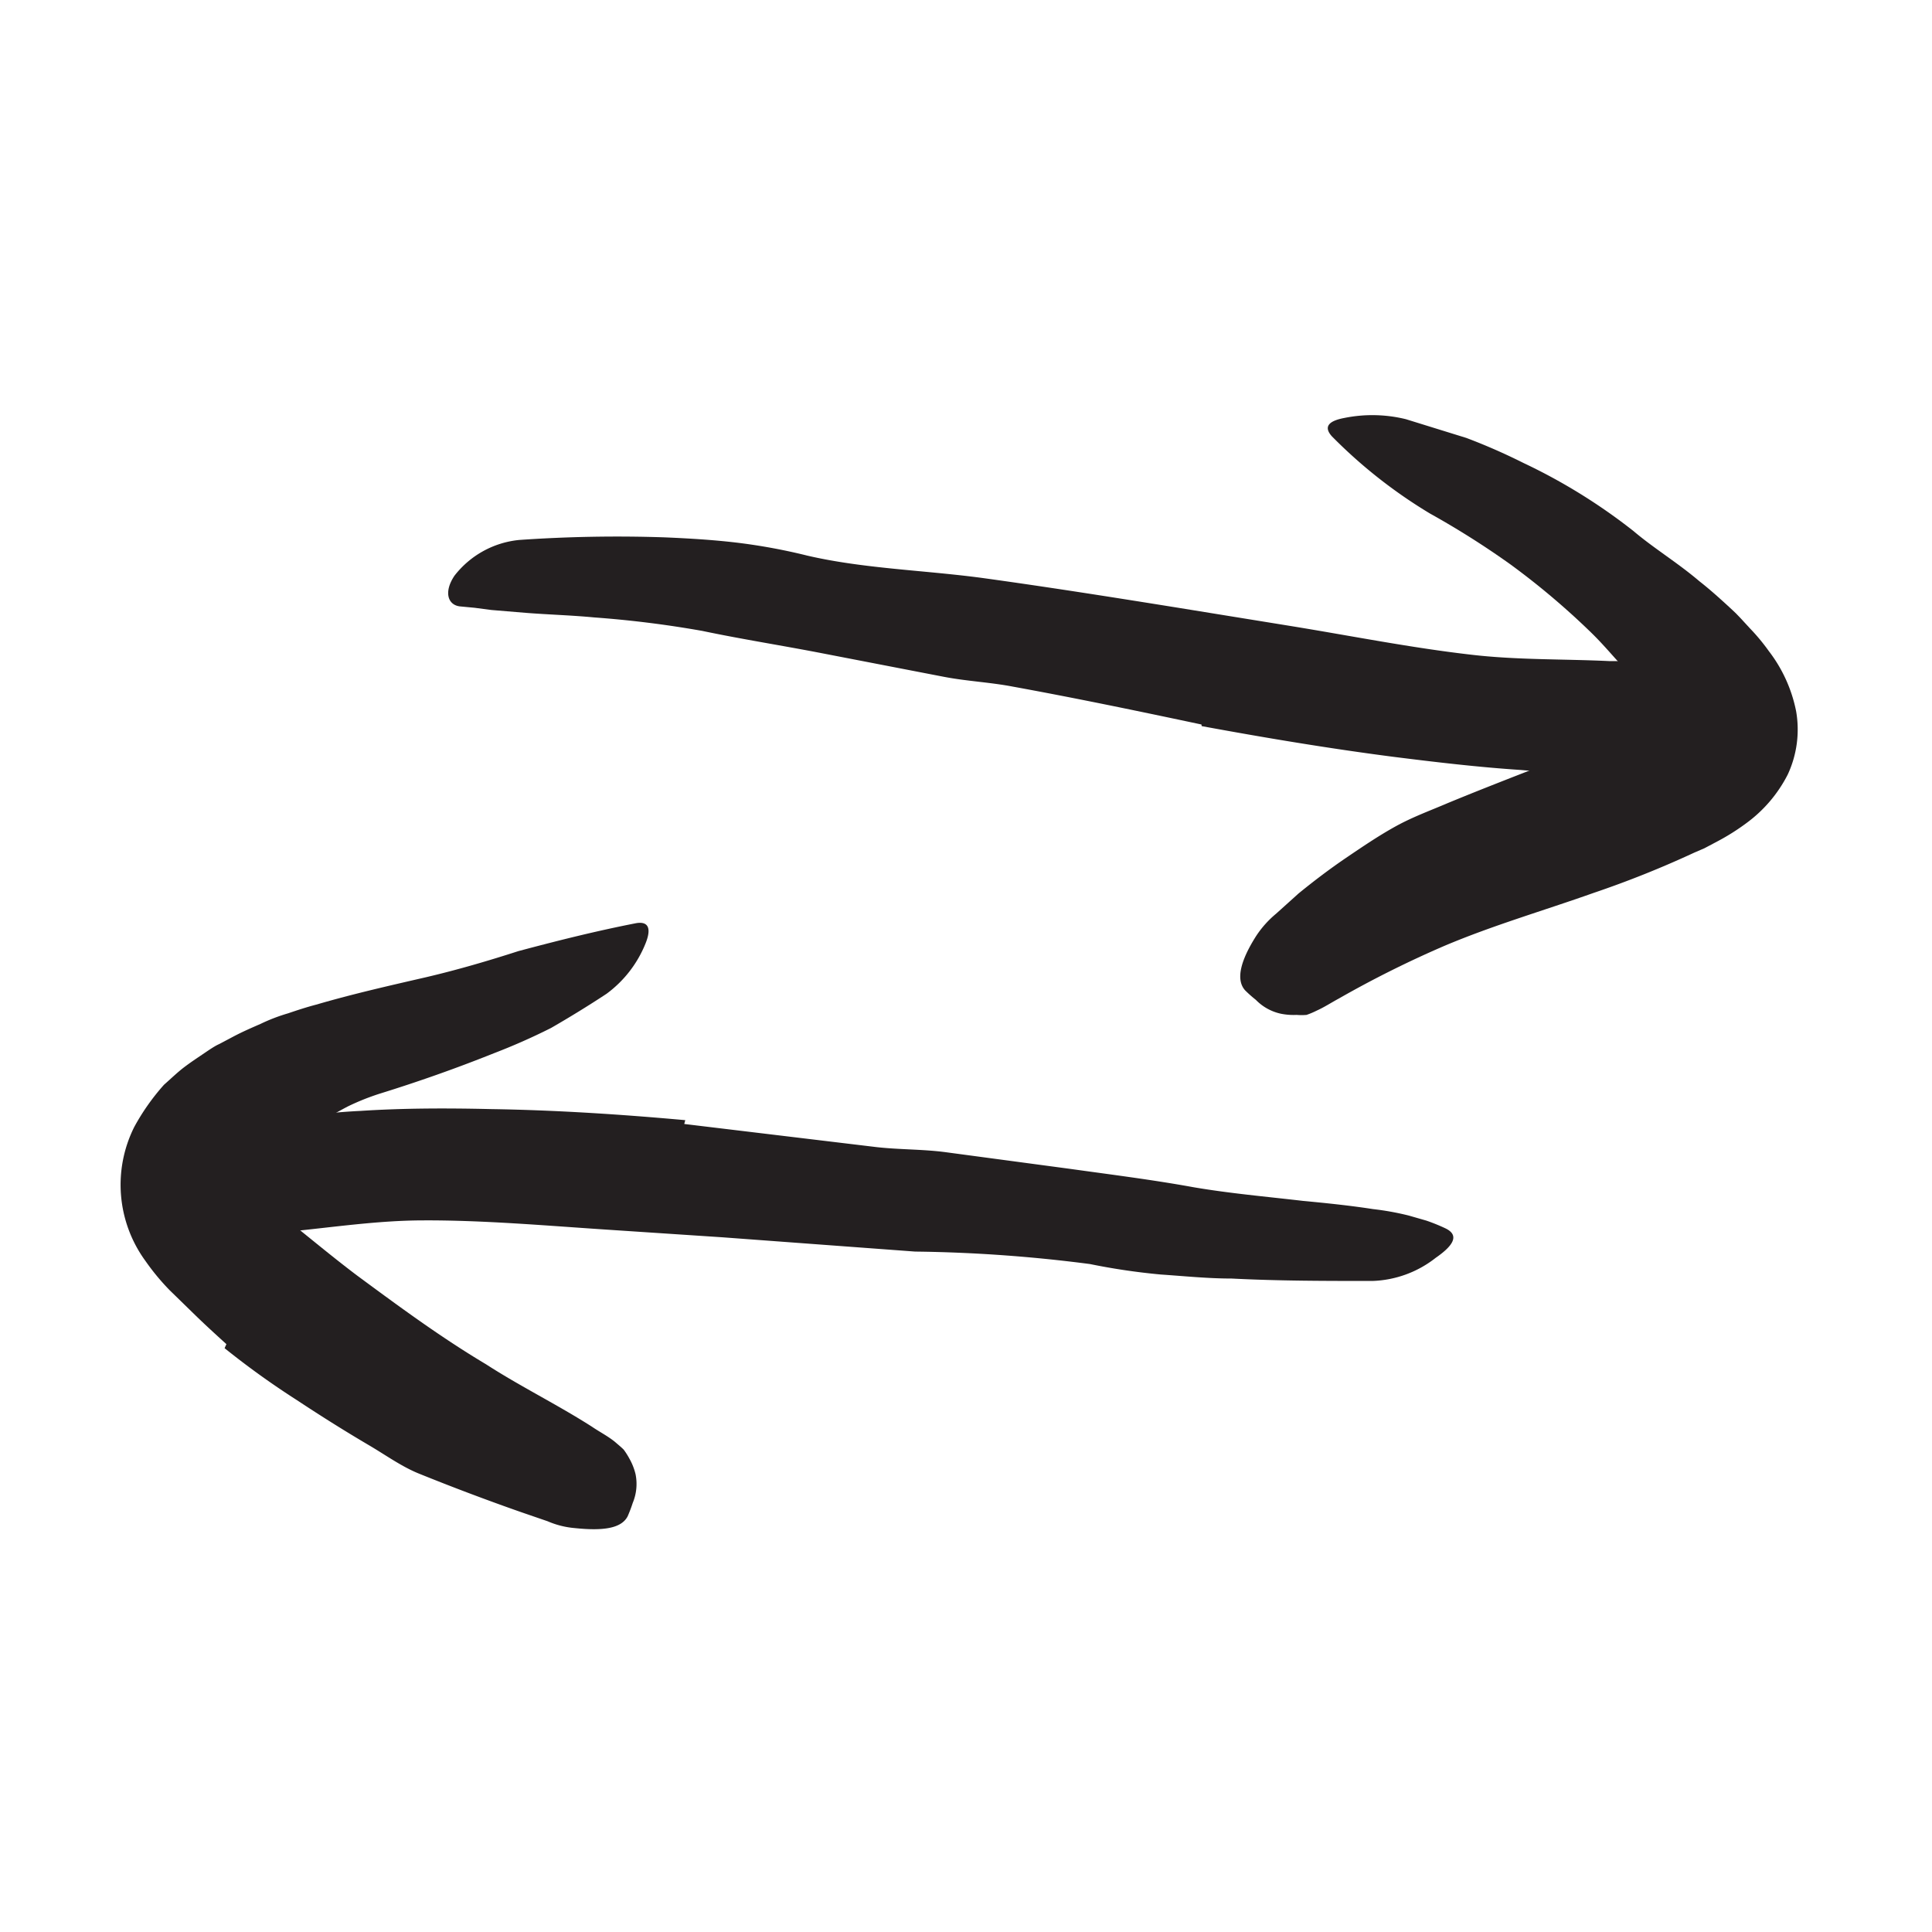
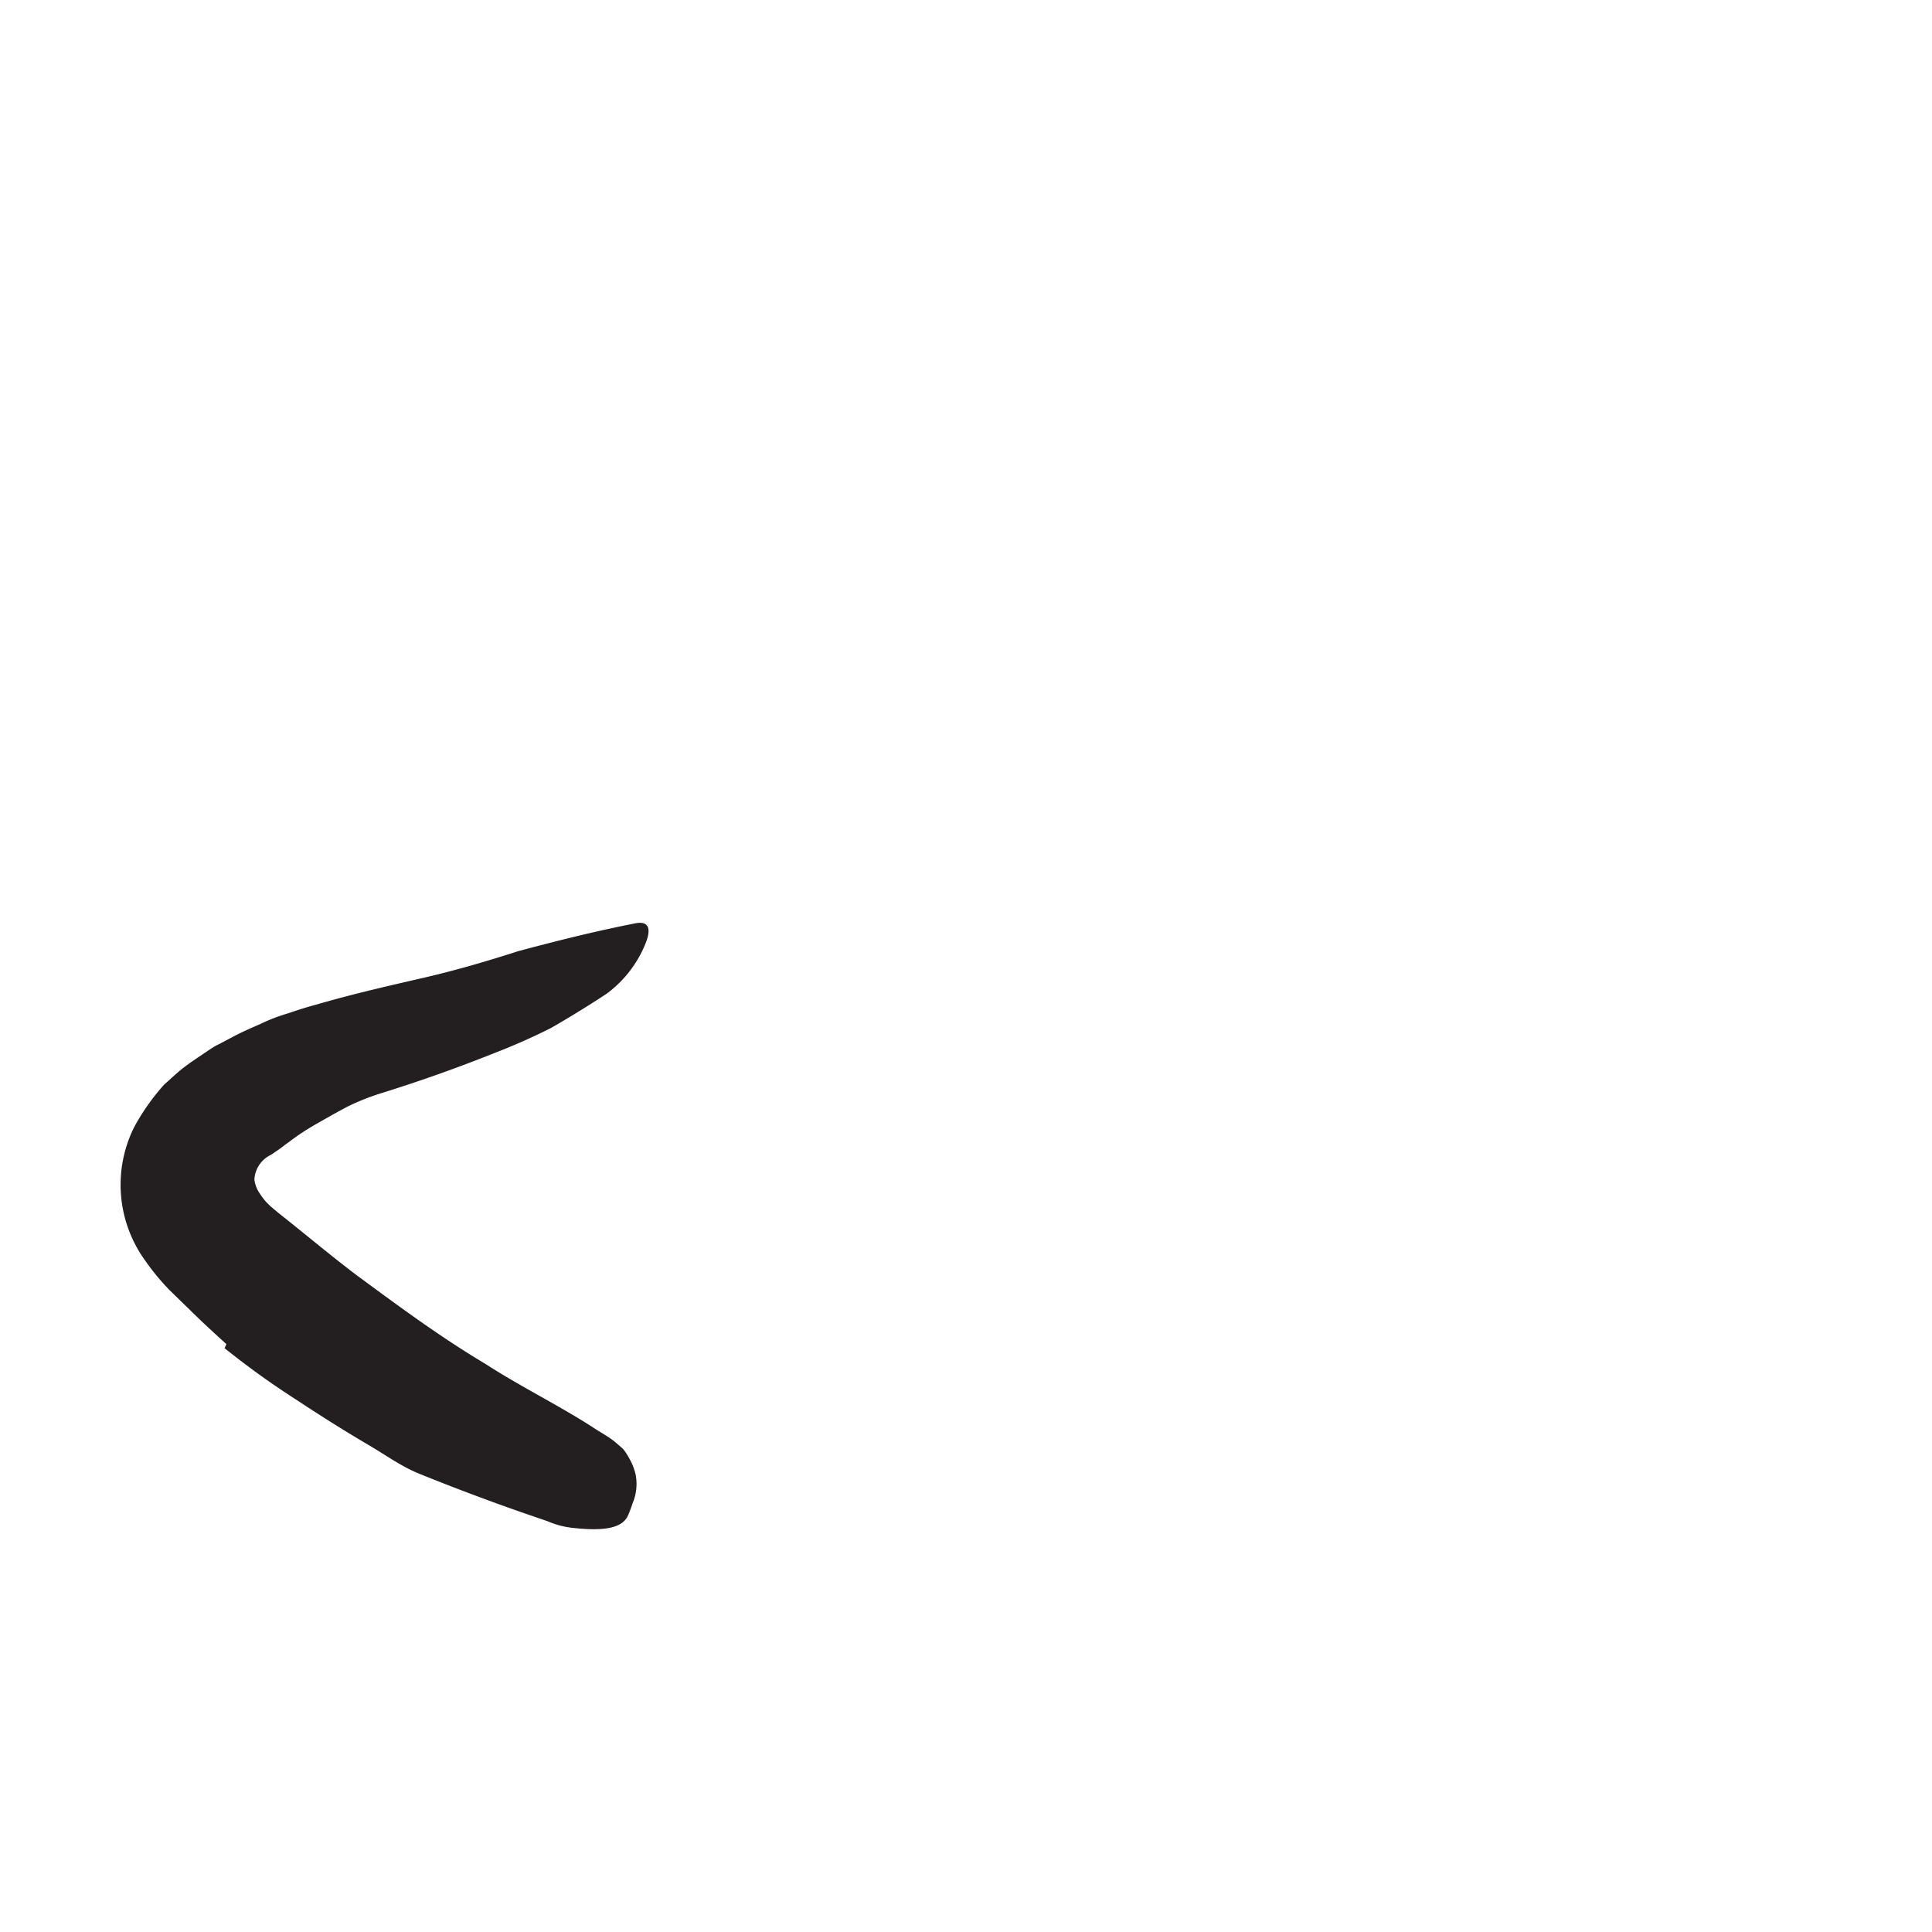
<svg xmlns="http://www.w3.org/2000/svg" width="96" height="96" viewBox="0 0 96 96">
  <defs>
    <style>.cls-1{fill:#231f20;}</style>
  </defs>
  <title>scribble final version</title>
  <g id="Layer_1" data-name="Layer 1">
-     <path class="cls-1" d="M79.61,37.05c.63-.2,1.24-.41,1.85-.63l.23-.08c.08,0,.06,0,.09,0h.11l.2,0a.62.62,0,0,0,.55-.63.59.59,0,0,0-.17-.32l-.14-.16a2.32,2.32,0,0,1-.22-.3,3.08,3.08,0,0,0-.22-.33l-.37-.45a10.78,10.78,0,0,0-.77-.9c-.55-.58-1.08-1.23-1.69-1.82a37.55,37.55,0,0,0-4-3.38,42.19,42.19,0,0,0-4-2.53,24.71,24.71,0,0,1-4.88-3.84c-.44-.49-.13-.77.61-.91a7,7,0,0,1,3.07.06l3,.93A29.63,29.63,0,0,1,75.69,23a28.5,28.5,0,0,1,5.48,3.39c1,.85,2.19,1.57,3.27,2.49.55.43,1.09.92,1.62,1.41l.2.19.24.25.47.51a9.86,9.86,0,0,1,.92,1.11,7.19,7.19,0,0,1,1.36,3,5.3,5.3,0,0,1-.42,3.14,6.84,6.84,0,0,1-2.08,2.43,11,11,0,0,1-1.38.87l-.68.36-.51.22a49.74,49.74,0,0,1-5,2c-2.51.89-5,1.61-7.41,2.63a52.42,52.42,0,0,0-5.25,2.62c-.37.2-.72.43-1.1.6a3.87,3.87,0,0,1-.5.21,2.91,2.91,0,0,1-.49,0,3.21,3.21,0,0,1-.79-.06,2.46,2.46,0,0,1-1.24-.69,6.11,6.11,0,0,1-.53-.47c-.47-.52-.24-1.46.54-2.69a5,5,0,0,1,1-1.12l1.11-1c.76-.62,1.55-1.22,2.36-1.77s1.62-1.1,2.47-1.57,1.74-.79,2.6-1.16c2.59-1.07,5.11-2,7.54-3Z" />
    <path class="cls-1" d="M11.25,66.79c-.55-.5-1.1-1-1.64-1.53L8.43,64.11a11.53,11.53,0,0,1-1.2-1.45A6.42,6.42,0,0,1,6.67,56a11.09,11.09,0,0,1,1.48-2.1c.33-.29.67-.62,1-.87s.62-.44.93-.65.6-.41.81-.5l.68-.36c.45-.24.91-.44,1.37-.64a8.91,8.91,0,0,1,1.38-.53c.47-.16.93-.31,1.39-.43,1.85-.54,3.67-.95,5.45-1.36,1.58-.37,3.11-.82,4.6-1.3,1.95-.52,3.86-1,5.86-1.39.63-.1.74.3.46,1a5.78,5.78,0,0,1-1.94,2.51c-.91.6-1.84,1.17-2.76,1.7a31,31,0,0,1-2.85,1.26c-1.9.76-3.78,1.42-5.65,2a11.91,11.91,0,0,0-1.62.65c-.51.27-1,.55-1.51.84s-1,.61-1.41.93l-.17.12-.1.08-.22.16-.38.26a1.44,1.44,0,0,0-.83,1.24,1.64,1.64,0,0,0,.32.76,2.74,2.74,0,0,0,.27.35l.2.2.38.32c1.27,1,2.57,2.1,3.92,3.12,2.06,1.52,4.17,3.08,6.42,4.42,1.7,1.1,3.54,2,5.26,3.1.38.26.78.46,1.14.75.16.14.31.26.44.39a3.59,3.59,0,0,1,.28.44,3,3,0,0,1,.31.78,2.45,2.45,0,0,1-.14,1.43,7.05,7.05,0,0,1-.25.66c-.32.63-1.28.73-2.63.59a4.32,4.32,0,0,1-1.35-.34l-1.28-.44c-.86-.3-1.71-.61-2.56-.93s-1.72-.66-2.56-1-1.62-.9-2.43-1.38c-1.21-.71-2.42-1.47-3.63-2.27a41,41,0,0,1-3.59-2.58Z" />
-     <path class="cls-1" d="M34,55.85,43.56,57c1.16.13,2.33.1,3.49.26l6.12.82c2,.28,4.09.54,6.12.91,1.81.31,3.64.47,5.44.68,1.16.11,2.34.23,3.5.41A13.74,13.74,0,0,1,70,60.4l.87.25a9.25,9.25,0,0,1,.94.38c.79.37.31.93-.47,1.47a5.36,5.36,0,0,1-3.14,1.15c-2.31,0-4.65,0-7-.12-1.18,0-2.34-.12-3.52-.2a32.47,32.47,0,0,1-3.52-.52,73.43,73.43,0,0,0-8.69-.62l-9.58-.71L30,61.09c-3-.2-6-.46-8.93-.45-2.3,0-4.57.35-6.84.57-.5,0-1,.12-1.49.12-1.86,0-2.45-.37-2.86-1.78a8.55,8.55,0,0,1-.26-1c-.19-1.07.58-2,2-2.35a29,29,0,0,1,6.3-1c2.14-.14,4.31-.14,6.47-.09,3.22.05,6.45.26,9.66.55Z" />
-     <path class="cls-1" d="M59.7,36c-3.11-.66-6.23-1.31-9.36-1.88-1.14-.22-2.3-.27-3.44-.49l-6-1.16c-2-.39-4-.7-6-1.12a52.5,52.5,0,0,0-5.37-.67c-1.15-.11-2.29-.14-3.43-.23l-1.68-.14-.84-.11-.74-.07c-.6-.08-.79-.73-.26-1.52a4.64,4.64,0,0,1,3.22-1.78A70.1,70.1,0,0,1,33,26.7c1.19.05,2.39.12,3.58.26a28.94,28.94,0,0,1,3.54.65c2.81.65,5.8.72,8.7,1.11,3.19.44,6.36.94,9.54,1.45l5.86.95c3,.49,5.91,1.07,8.87,1.41,2.29.27,4.59.21,6.89.32.51,0,1,0,1.52.09,1.87.27,2.4.75,2.57,2.2a8.56,8.56,0,0,1,.11,1c0,1.09-.9,1.86-2.31,2a27.45,27.45,0,0,1-3.14.22c-1,0-2.1,0-3.16-.1-2.12-.14-4.24-.39-6.38-.66-3.16-.41-6.33-.94-9.48-1.52Z" />
  </g>
</svg>